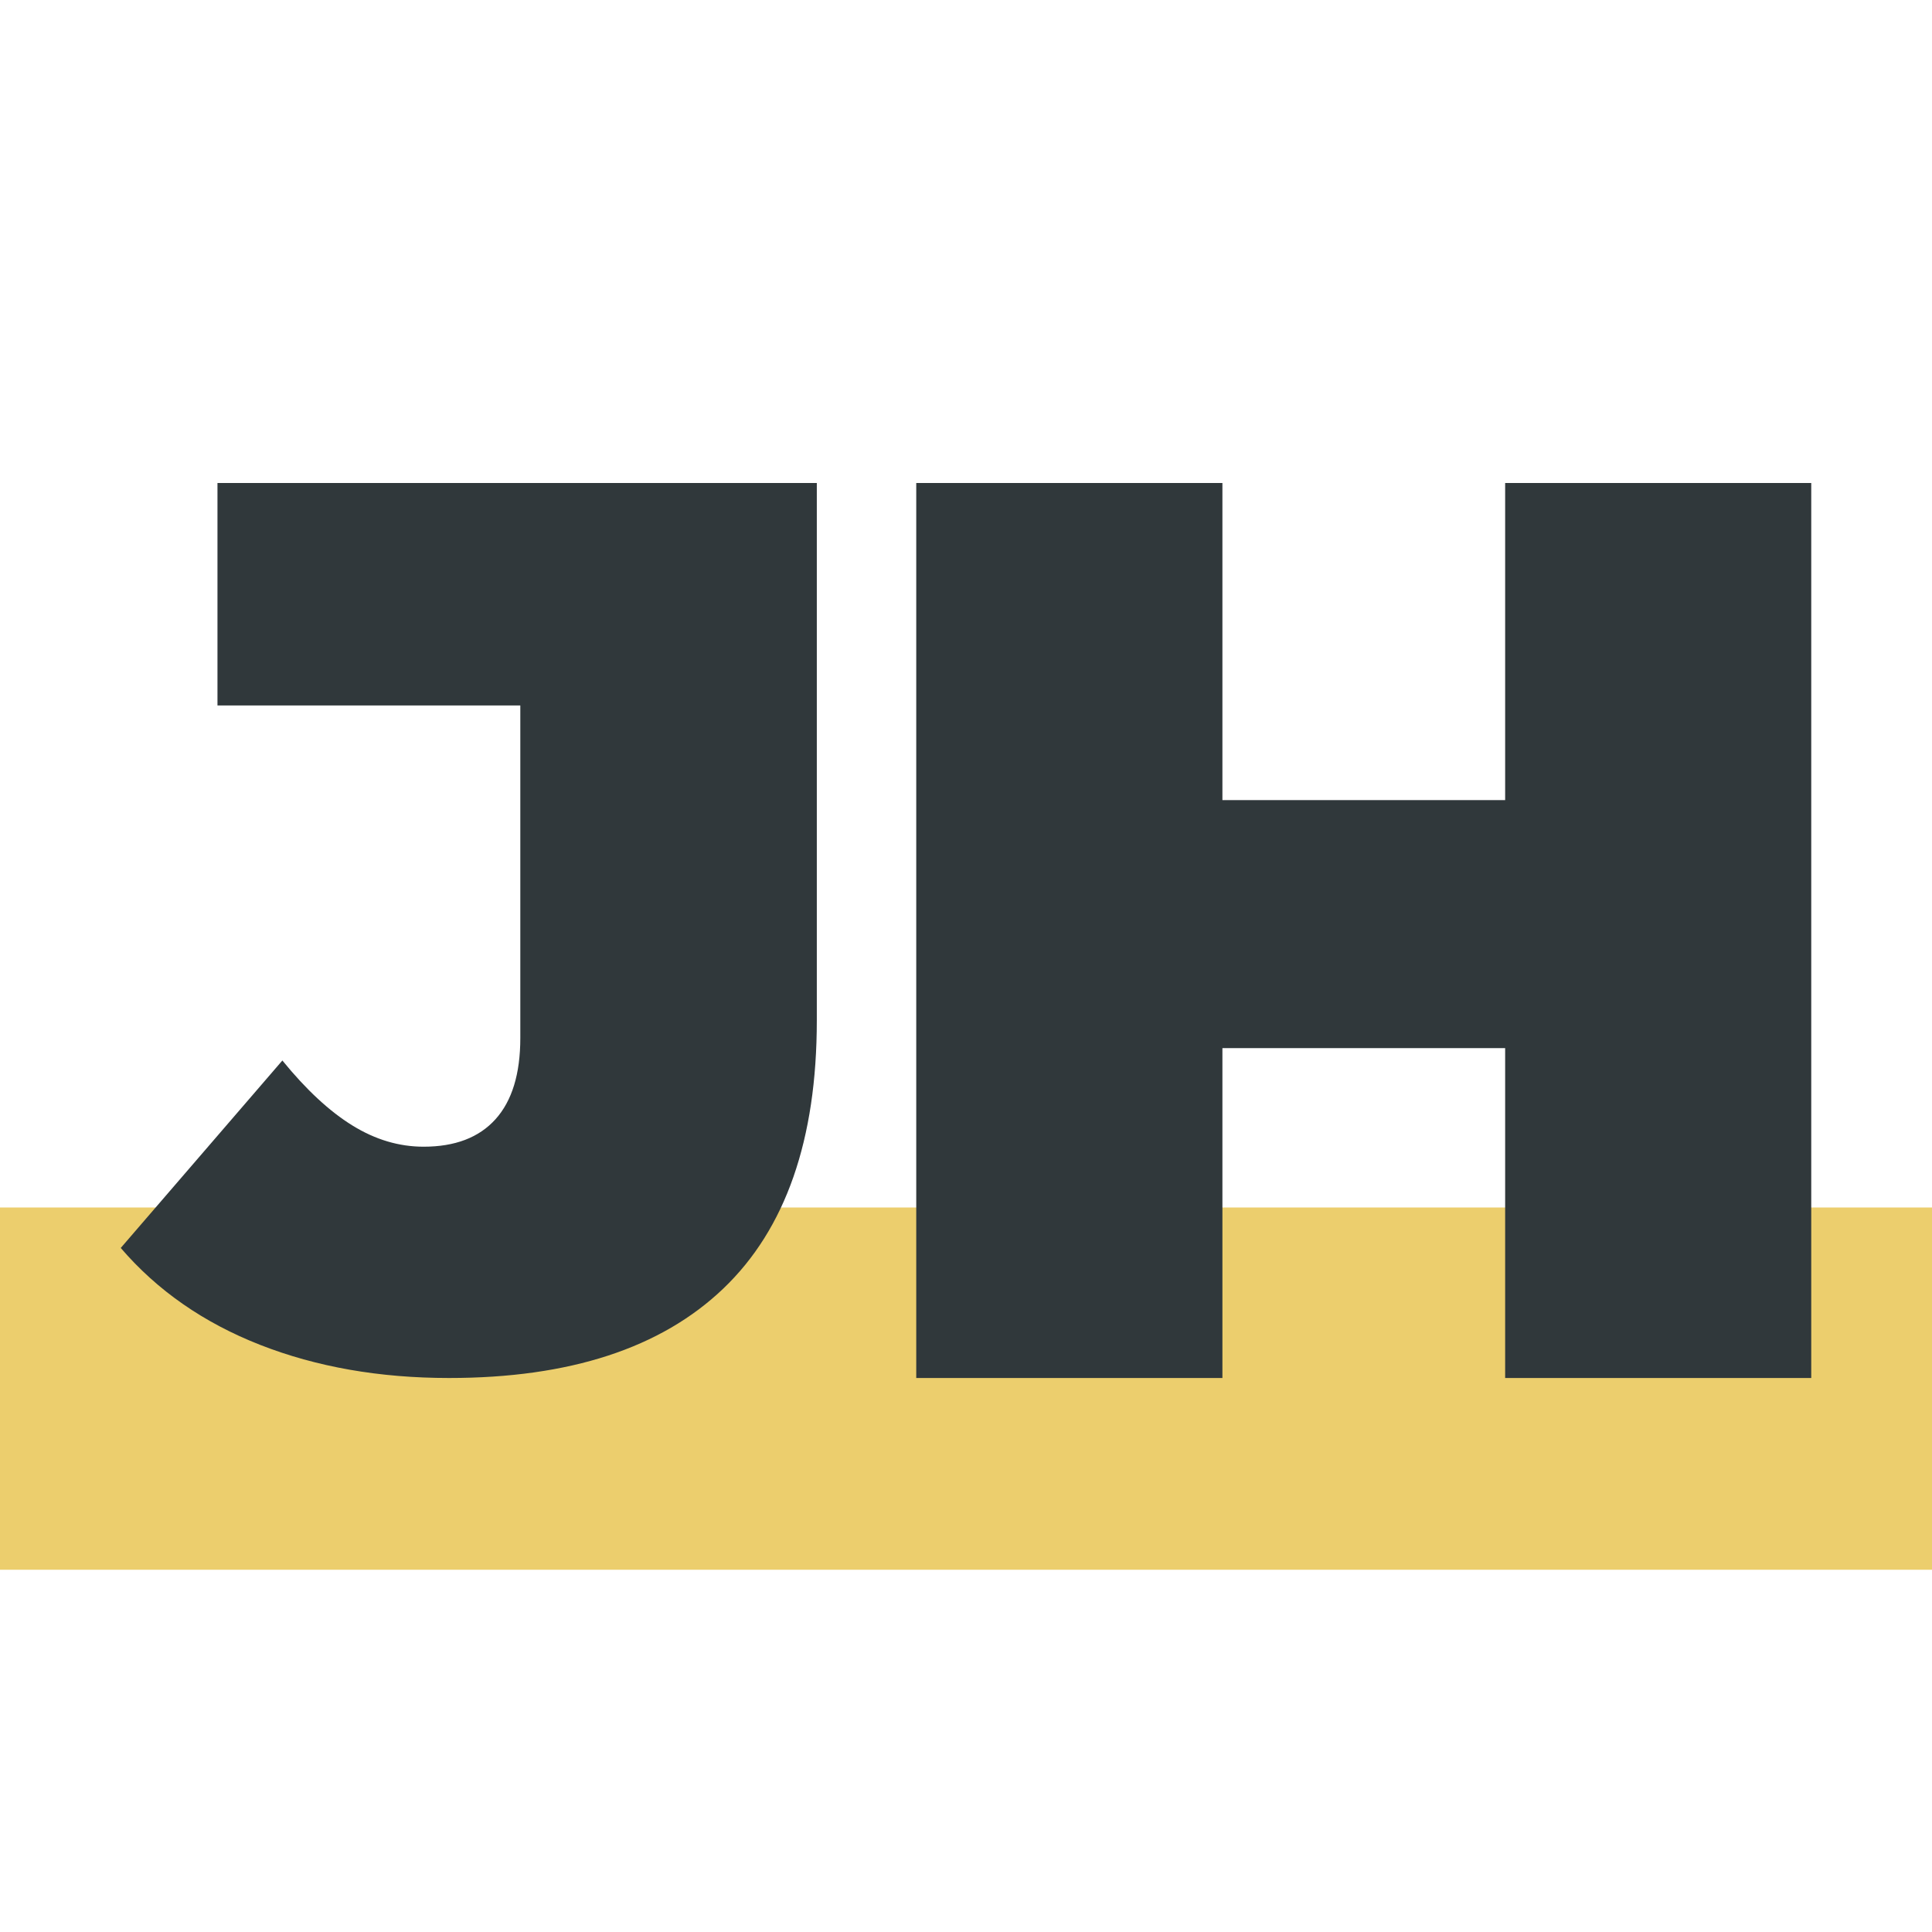
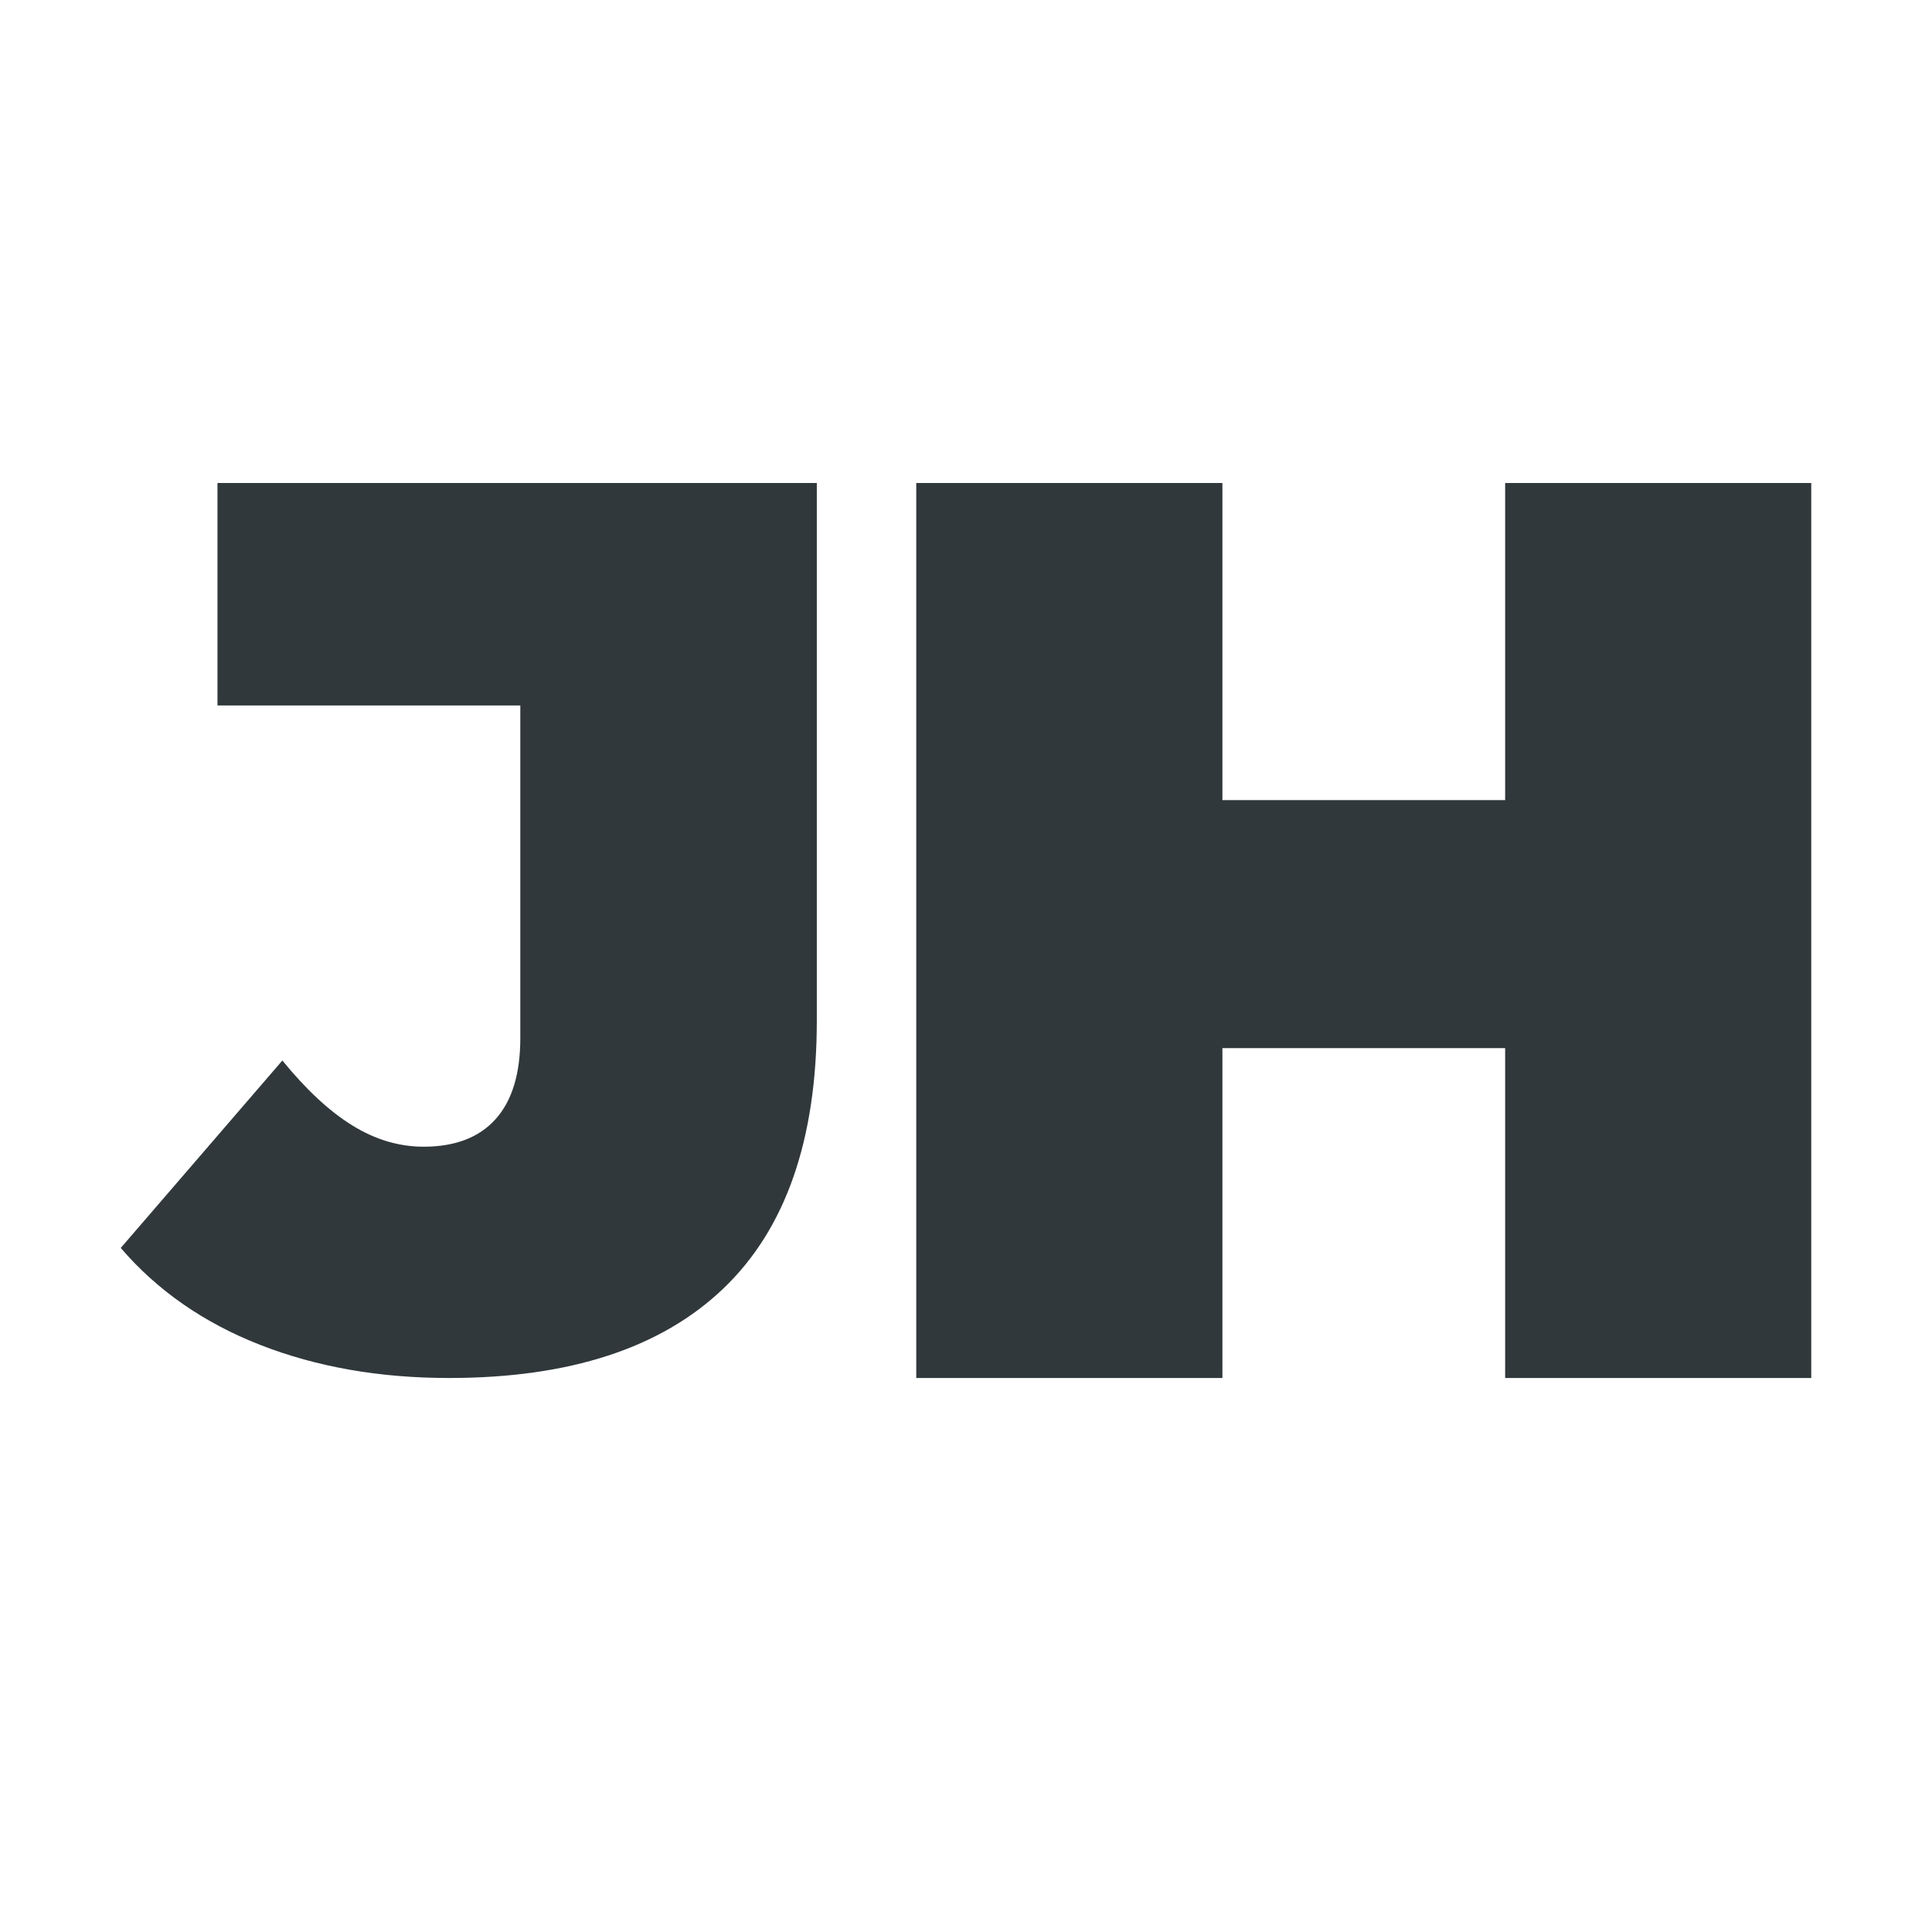
<svg xmlns="http://www.w3.org/2000/svg" width="32" height="32" viewBox="0 0 32 32">
  <style>
    path { fill: #30383B; }
    @media (prefers-color-scheme: dark) {
      path { fill: #EBEBEB; }
    }
  </style>
  <g fill="none" fill-rule="evenodd">
-     <rect width="32" height="6" y="20" fill="#ECCE6D" />
    <path fill-rule="nonzero" d="M7.438,22.824 C9.433,22.824 10.947,22.33 11.98,21.343 C13.013,20.356 13.529,18.876 13.529,16.902 L13.529,16.902 L13.529,8 L3.602,8 L3.602,11.685 L8.618,11.685 L8.618,17.192 C8.618,17.786 8.481,18.234 8.207,18.538 C7.933,18.842 7.536,18.993 7.016,18.993 C6.609,18.993 6.216,18.876 5.836,18.641 C5.457,18.407 5.07,18.048 4.677,17.565 L4.677,17.565 L2,20.67 C2.604,21.374 3.374,21.909 4.308,22.275 C5.242,22.641 6.286,22.824 7.438,22.824 Z M20.247,22.824 L20.247,17.36 L24.93,17.36 L24.93,22.824 L30,22.824 L30,8 L24.93,8 L24.93,13.252 L20.247,13.252 L20.247,8 L15.176,8 L15.176,22.824 L20.247,22.824 Z" />
  </g>
</svg>